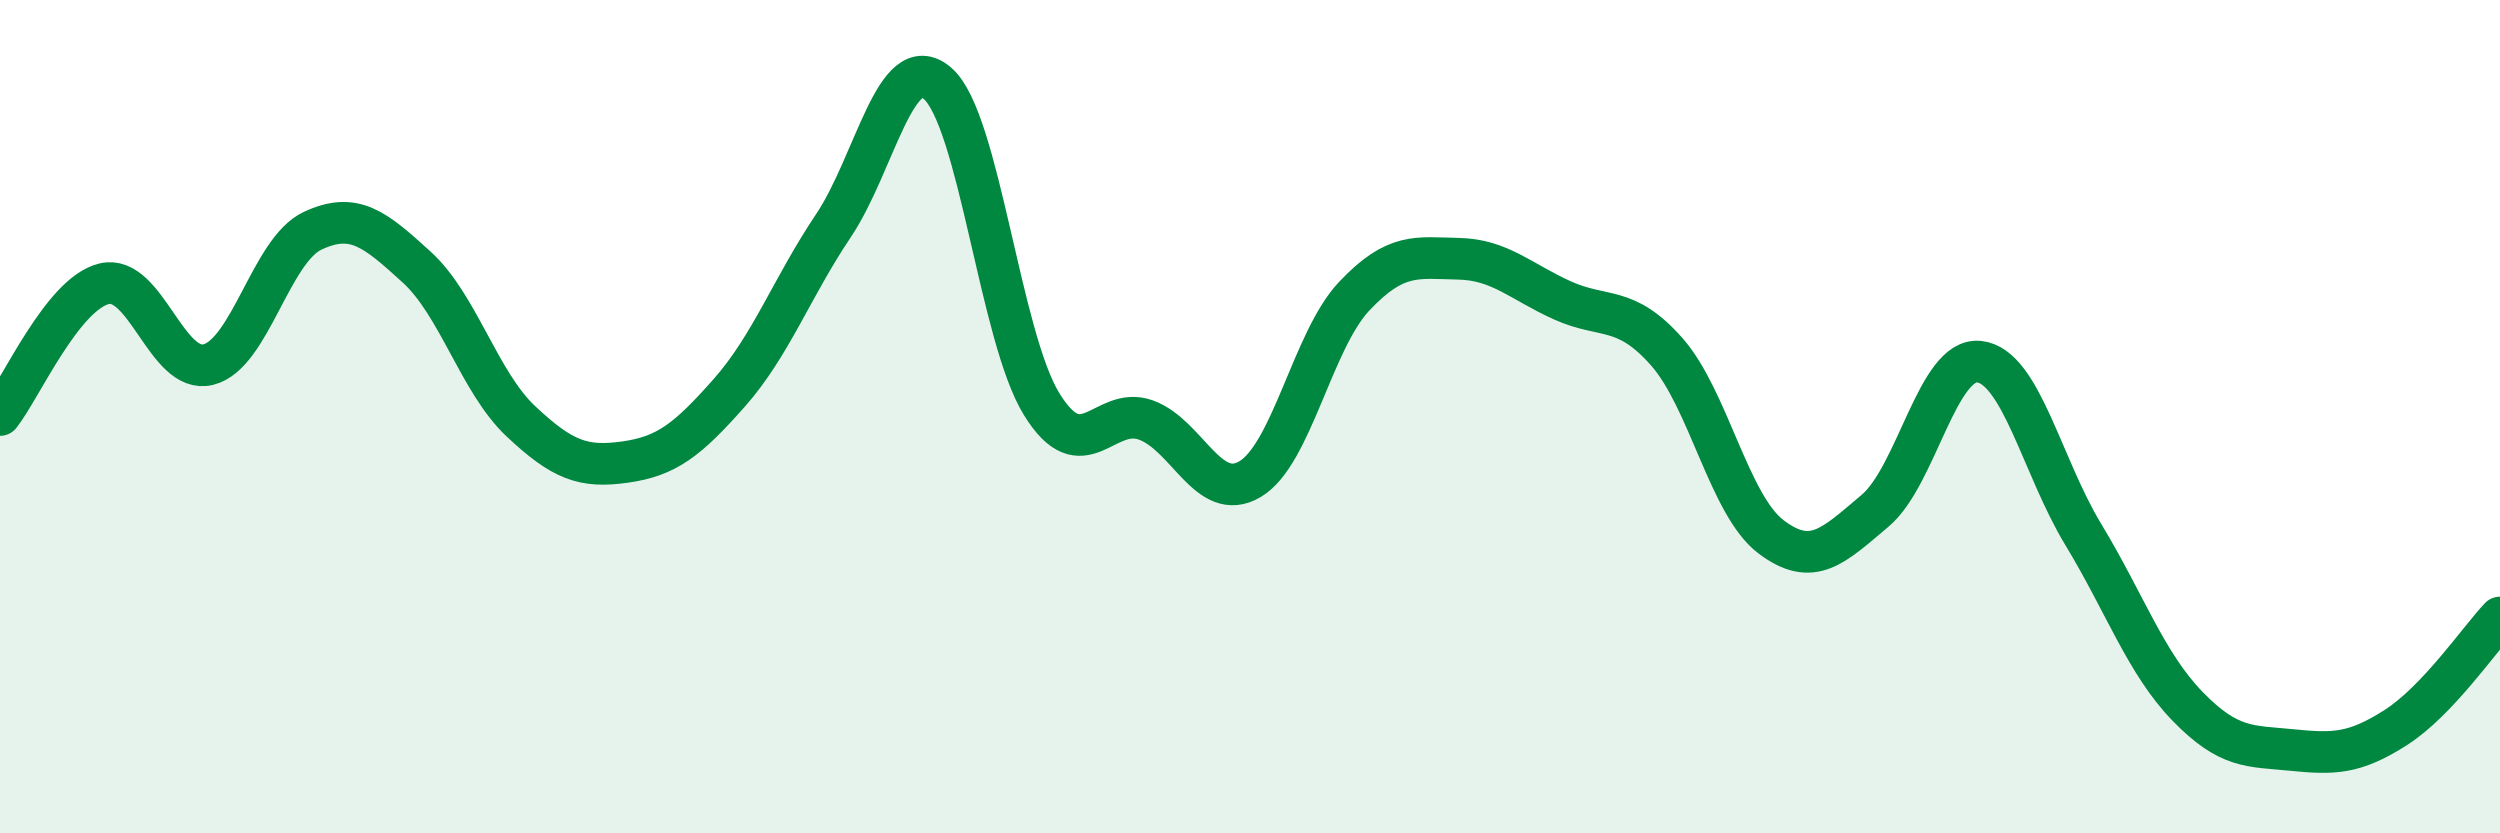
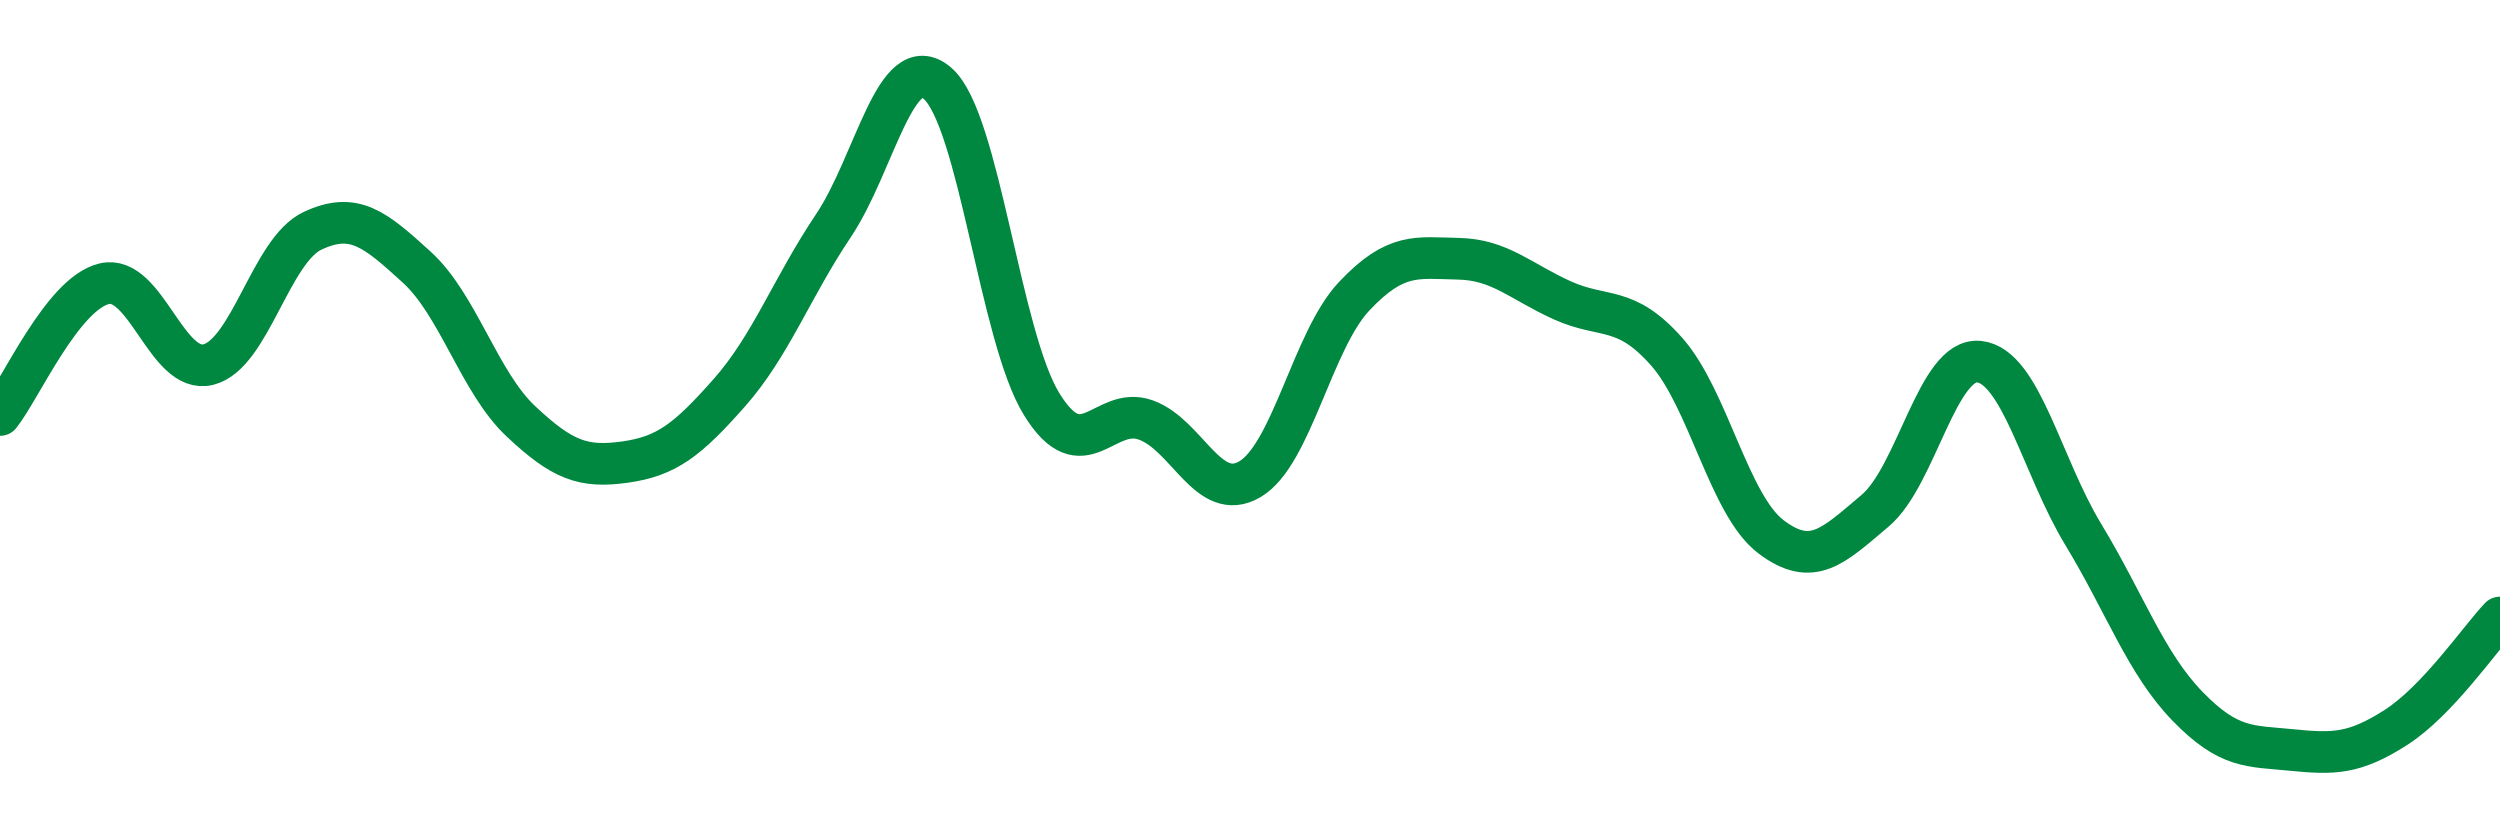
<svg xmlns="http://www.w3.org/2000/svg" width="60" height="20" viewBox="0 0 60 20">
-   <path d="M 0,9.96 C 0.5,9.33 1.5,7.05 2.5,6.81 C 3.5,6.57 4,9 5,8.75 C 6,8.5 6.5,6.01 7.5,5.54 C 8.5,5.07 9,5.5 10,6.41 C 11,7.32 11.5,9.17 12.5,10.11 C 13.5,11.05 14,11.23 15,11.09 C 16,10.95 16.5,10.56 17.5,9.43 C 18.5,8.3 19,6.91 20,5.42 C 21,3.93 21.5,1.14 22.5,2 C 23.5,2.86 24,8.08 25,9.7 C 26,11.32 26.5,9.72 27.5,10.08 C 28.5,10.44 29,12.09 30,11.5 C 31,10.91 31.5,8.17 32.5,7.11 C 33.5,6.05 34,6.19 35,6.21 C 36,6.23 36.5,6.76 37.5,7.21 C 38.5,7.66 39,7.31 40,8.44 C 41,9.57 41.5,12.12 42.5,12.88 C 43.5,13.64 44,13.1 45,12.26 C 46,11.42 46.5,8.57 47.5,8.68 C 48.5,8.79 49,11.18 50,12.83 C 51,14.48 51.5,15.92 52.5,16.95 C 53.5,17.98 54,17.9 55,18 C 56,18.1 56.5,18.1 57.5,17.46 C 58.5,16.82 59.5,15.35 60,14.82L60 20L0 20Z" fill="#008740" opacity="0.1" stroke-linecap="round" stroke-linejoin="round" />
  <path d="M 0,9.96 C 0.5,9.33 1.5,7.05 2.5,6.81 C 3.5,6.57 4,9 5,8.75 C 6,8.5 6.5,6.01 7.5,5.54 C 8.5,5.07 9,5.5 10,6.41 C 11,7.32 11.5,9.17 12.5,10.11 C 13.5,11.05 14,11.23 15,11.09 C 16,10.95 16.5,10.56 17.5,9.43 C 18.5,8.3 19,6.91 20,5.42 C 21,3.93 21.5,1.14 22.5,2 C 23.5,2.86 24,8.08 25,9.7 C 26,11.32 26.5,9.72 27.5,10.08 C 28.5,10.44 29,12.09 30,11.5 C 31,10.91 31.5,8.17 32.5,7.11 C 33.5,6.05 34,6.19 35,6.21 C 36,6.23 36.5,6.76 37.5,7.21 C 38.5,7.66 39,7.31 40,8.44 C 41,9.57 41.5,12.12 42.5,12.88 C 43.5,13.64 44,13.1 45,12.26 C 46,11.42 46.5,8.57 47.5,8.68 C 48.5,8.79 49,11.18 50,12.83 C 51,14.48 51.5,15.92 52.5,16.95 C 53.5,17.98 54,17.9 55,18 C 56,18.1 56.5,18.1 57.5,17.46 C 58.5,16.82 59.5,15.35 60,14.82" stroke="#008740" stroke-width="1" fill="none" stroke-linecap="round" stroke-linejoin="round" />
</svg>